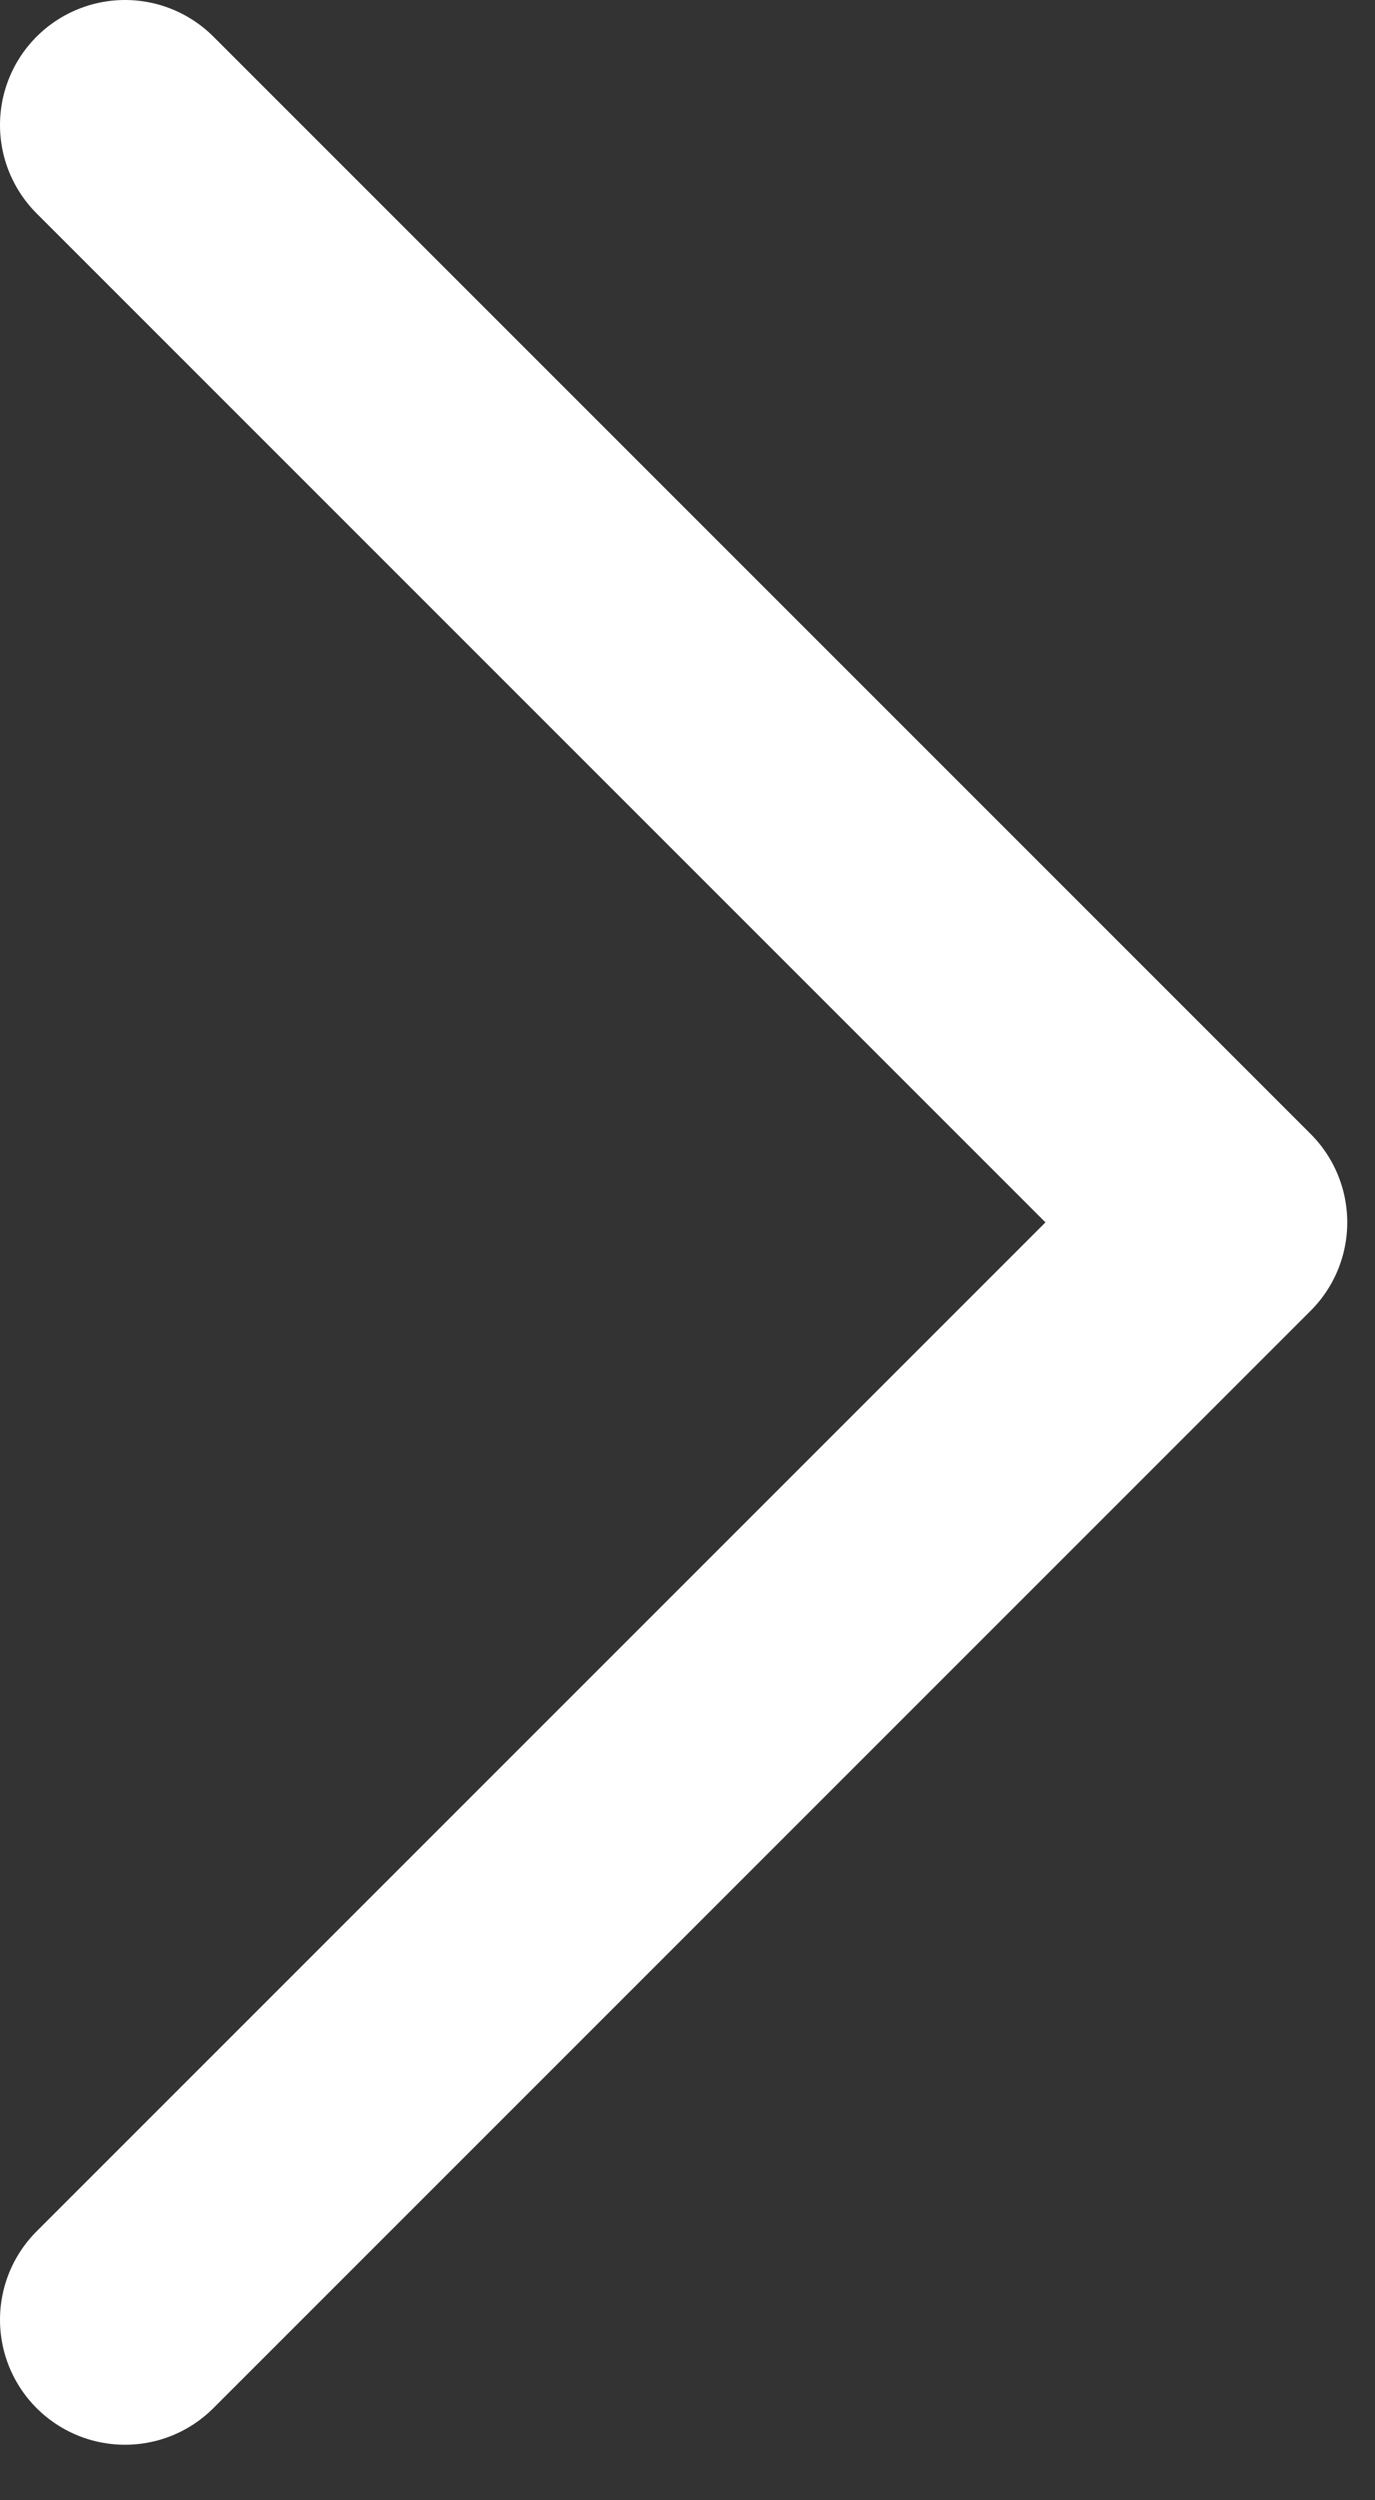
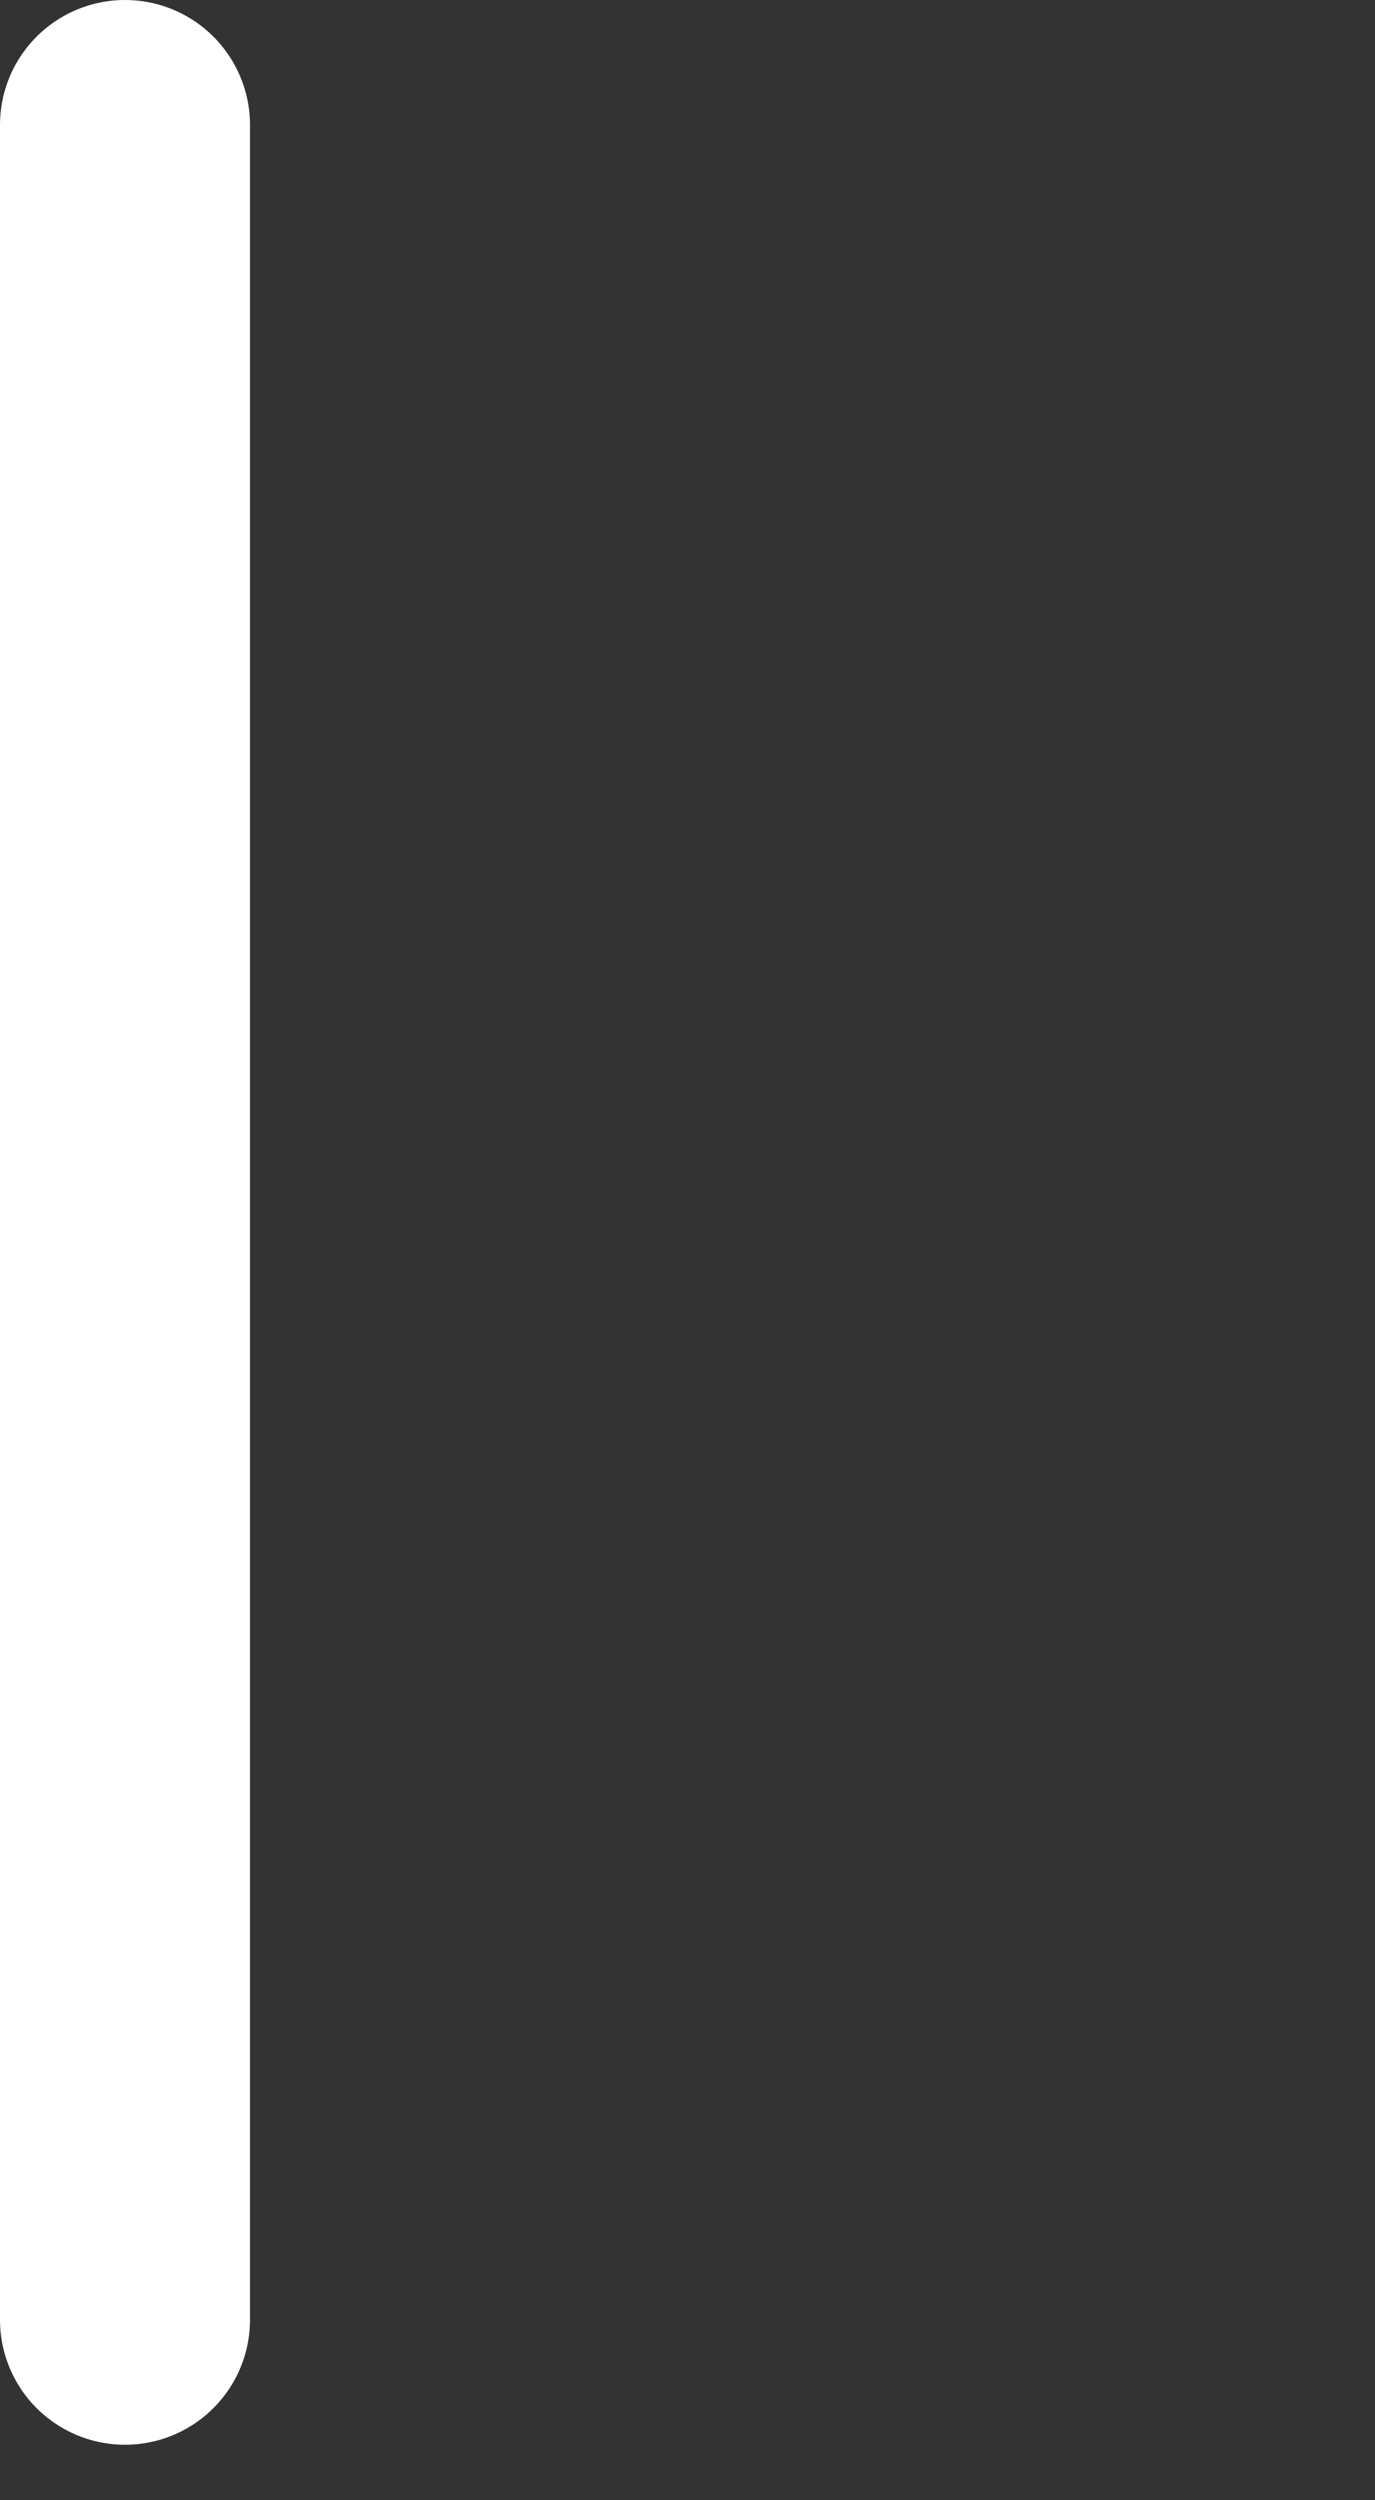
<svg xmlns="http://www.w3.org/2000/svg" width="11" height="20" viewBox="0 0 11 20" fill="none">
  <rect x="0" y="0" width="11" height="20" fill="#333333" stroke="none" />
-   <path d="M1 1L9.778 9.778L1 18.556" stroke="white" stroke-width="2" stroke-linecap="round" stroke-linejoin="round" />
+   <path d="M1 1L1 18.556" stroke="white" stroke-width="2" stroke-linecap="round" stroke-linejoin="round" />
</svg>